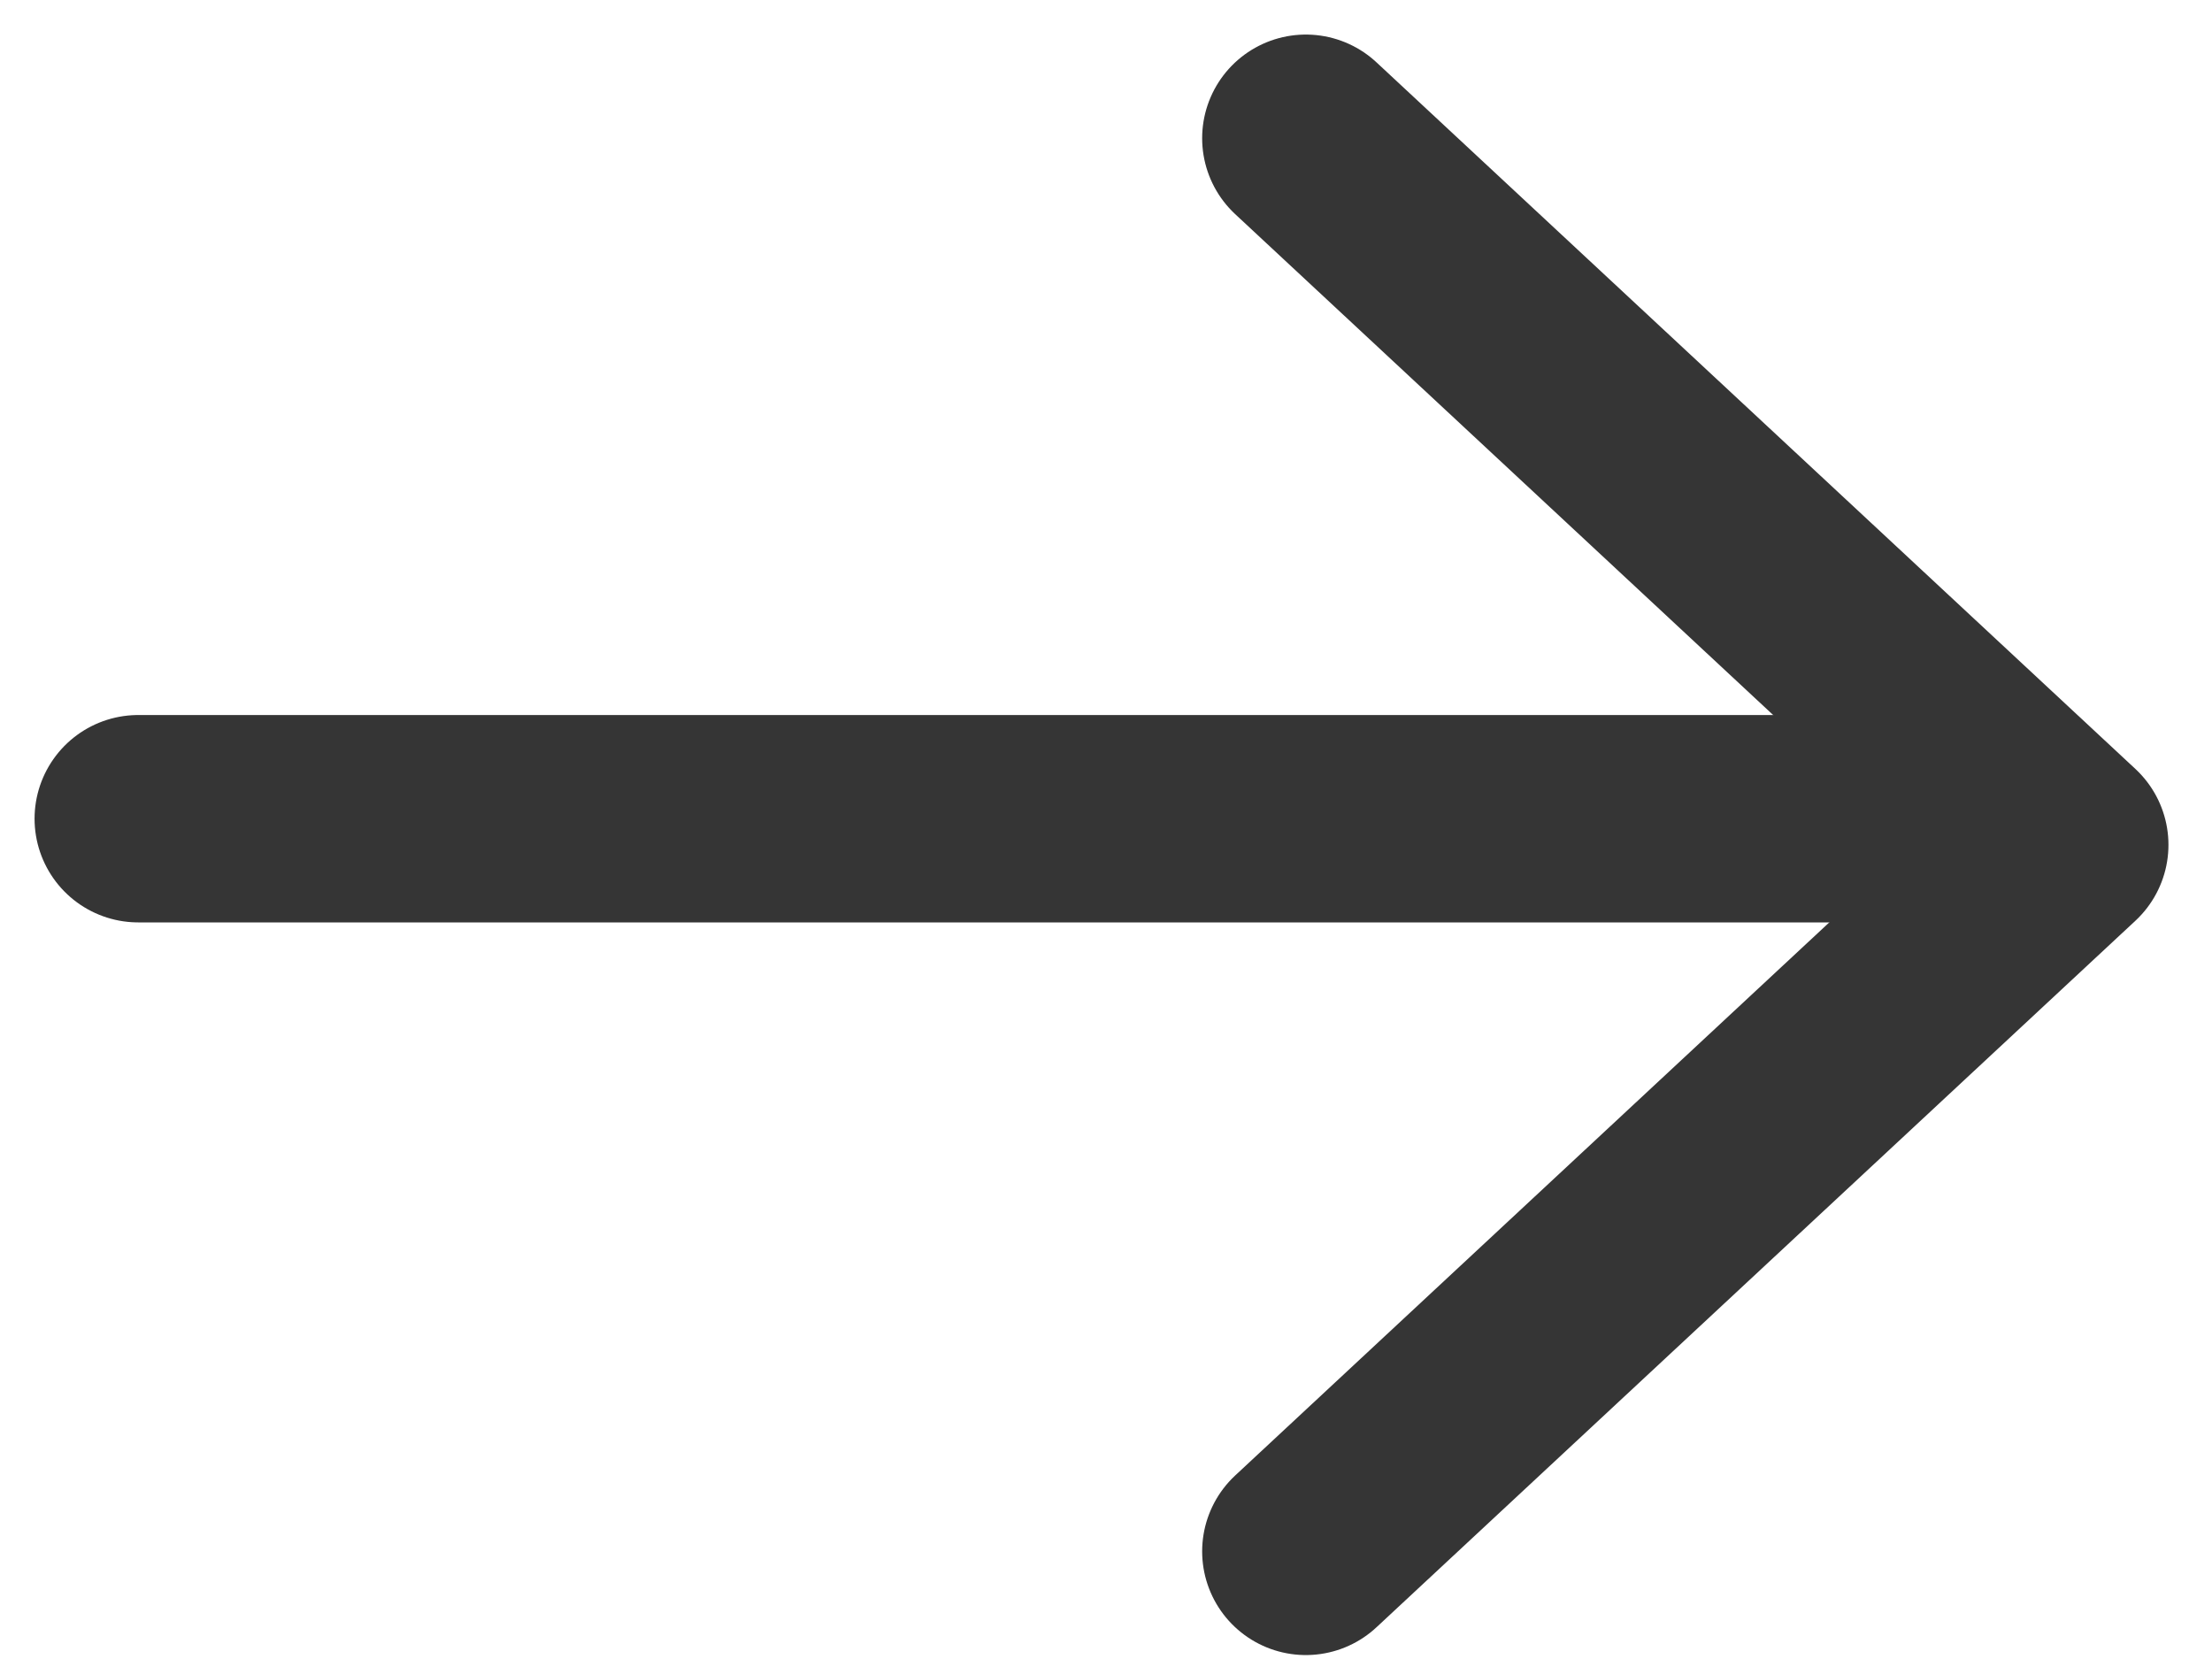
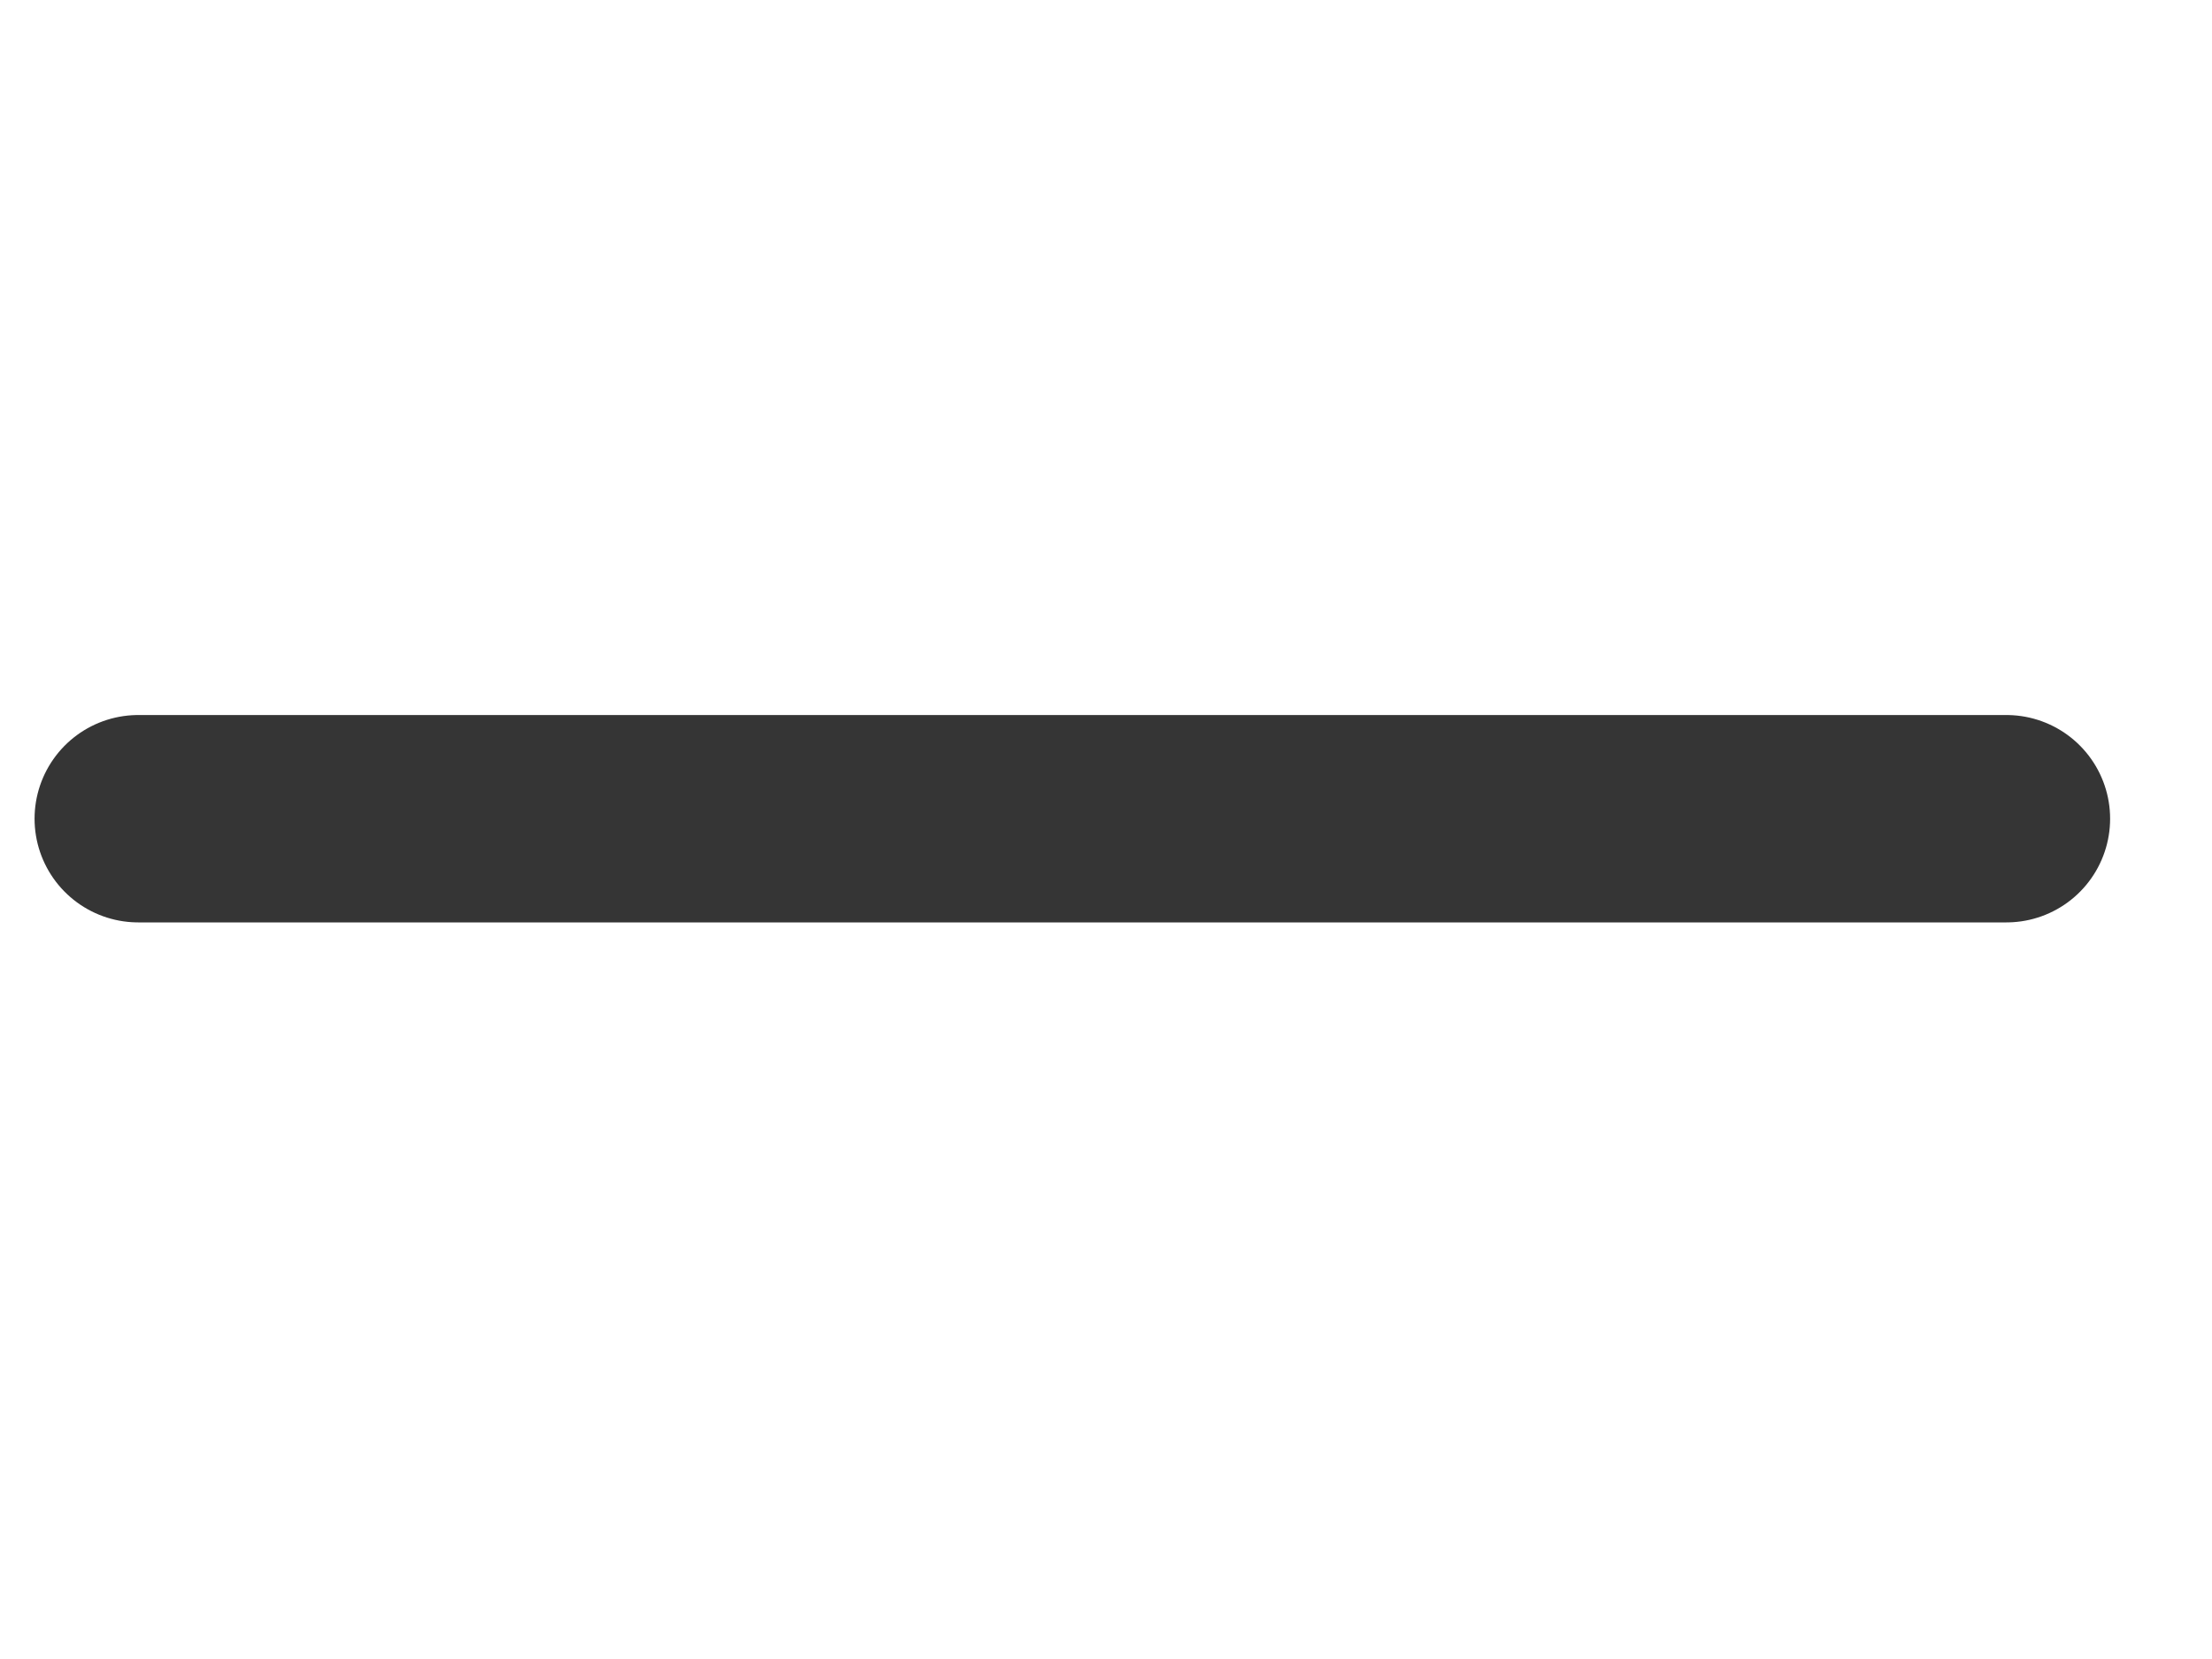
<svg xmlns="http://www.w3.org/2000/svg" width="32" height="24" viewBox="0 0 32 24" fill="none">
  <path d="M2 11.844L29.026 11.844" stroke="#353535" stroke-width="3" stroke-linecap="round" stroke-linejoin="round" />
-   <path d="M18.891 2L29.87 12.222L18.891 22.443" stroke="#353535" stroke-width="3" stroke-linecap="round" stroke-linejoin="round" />
</svg>